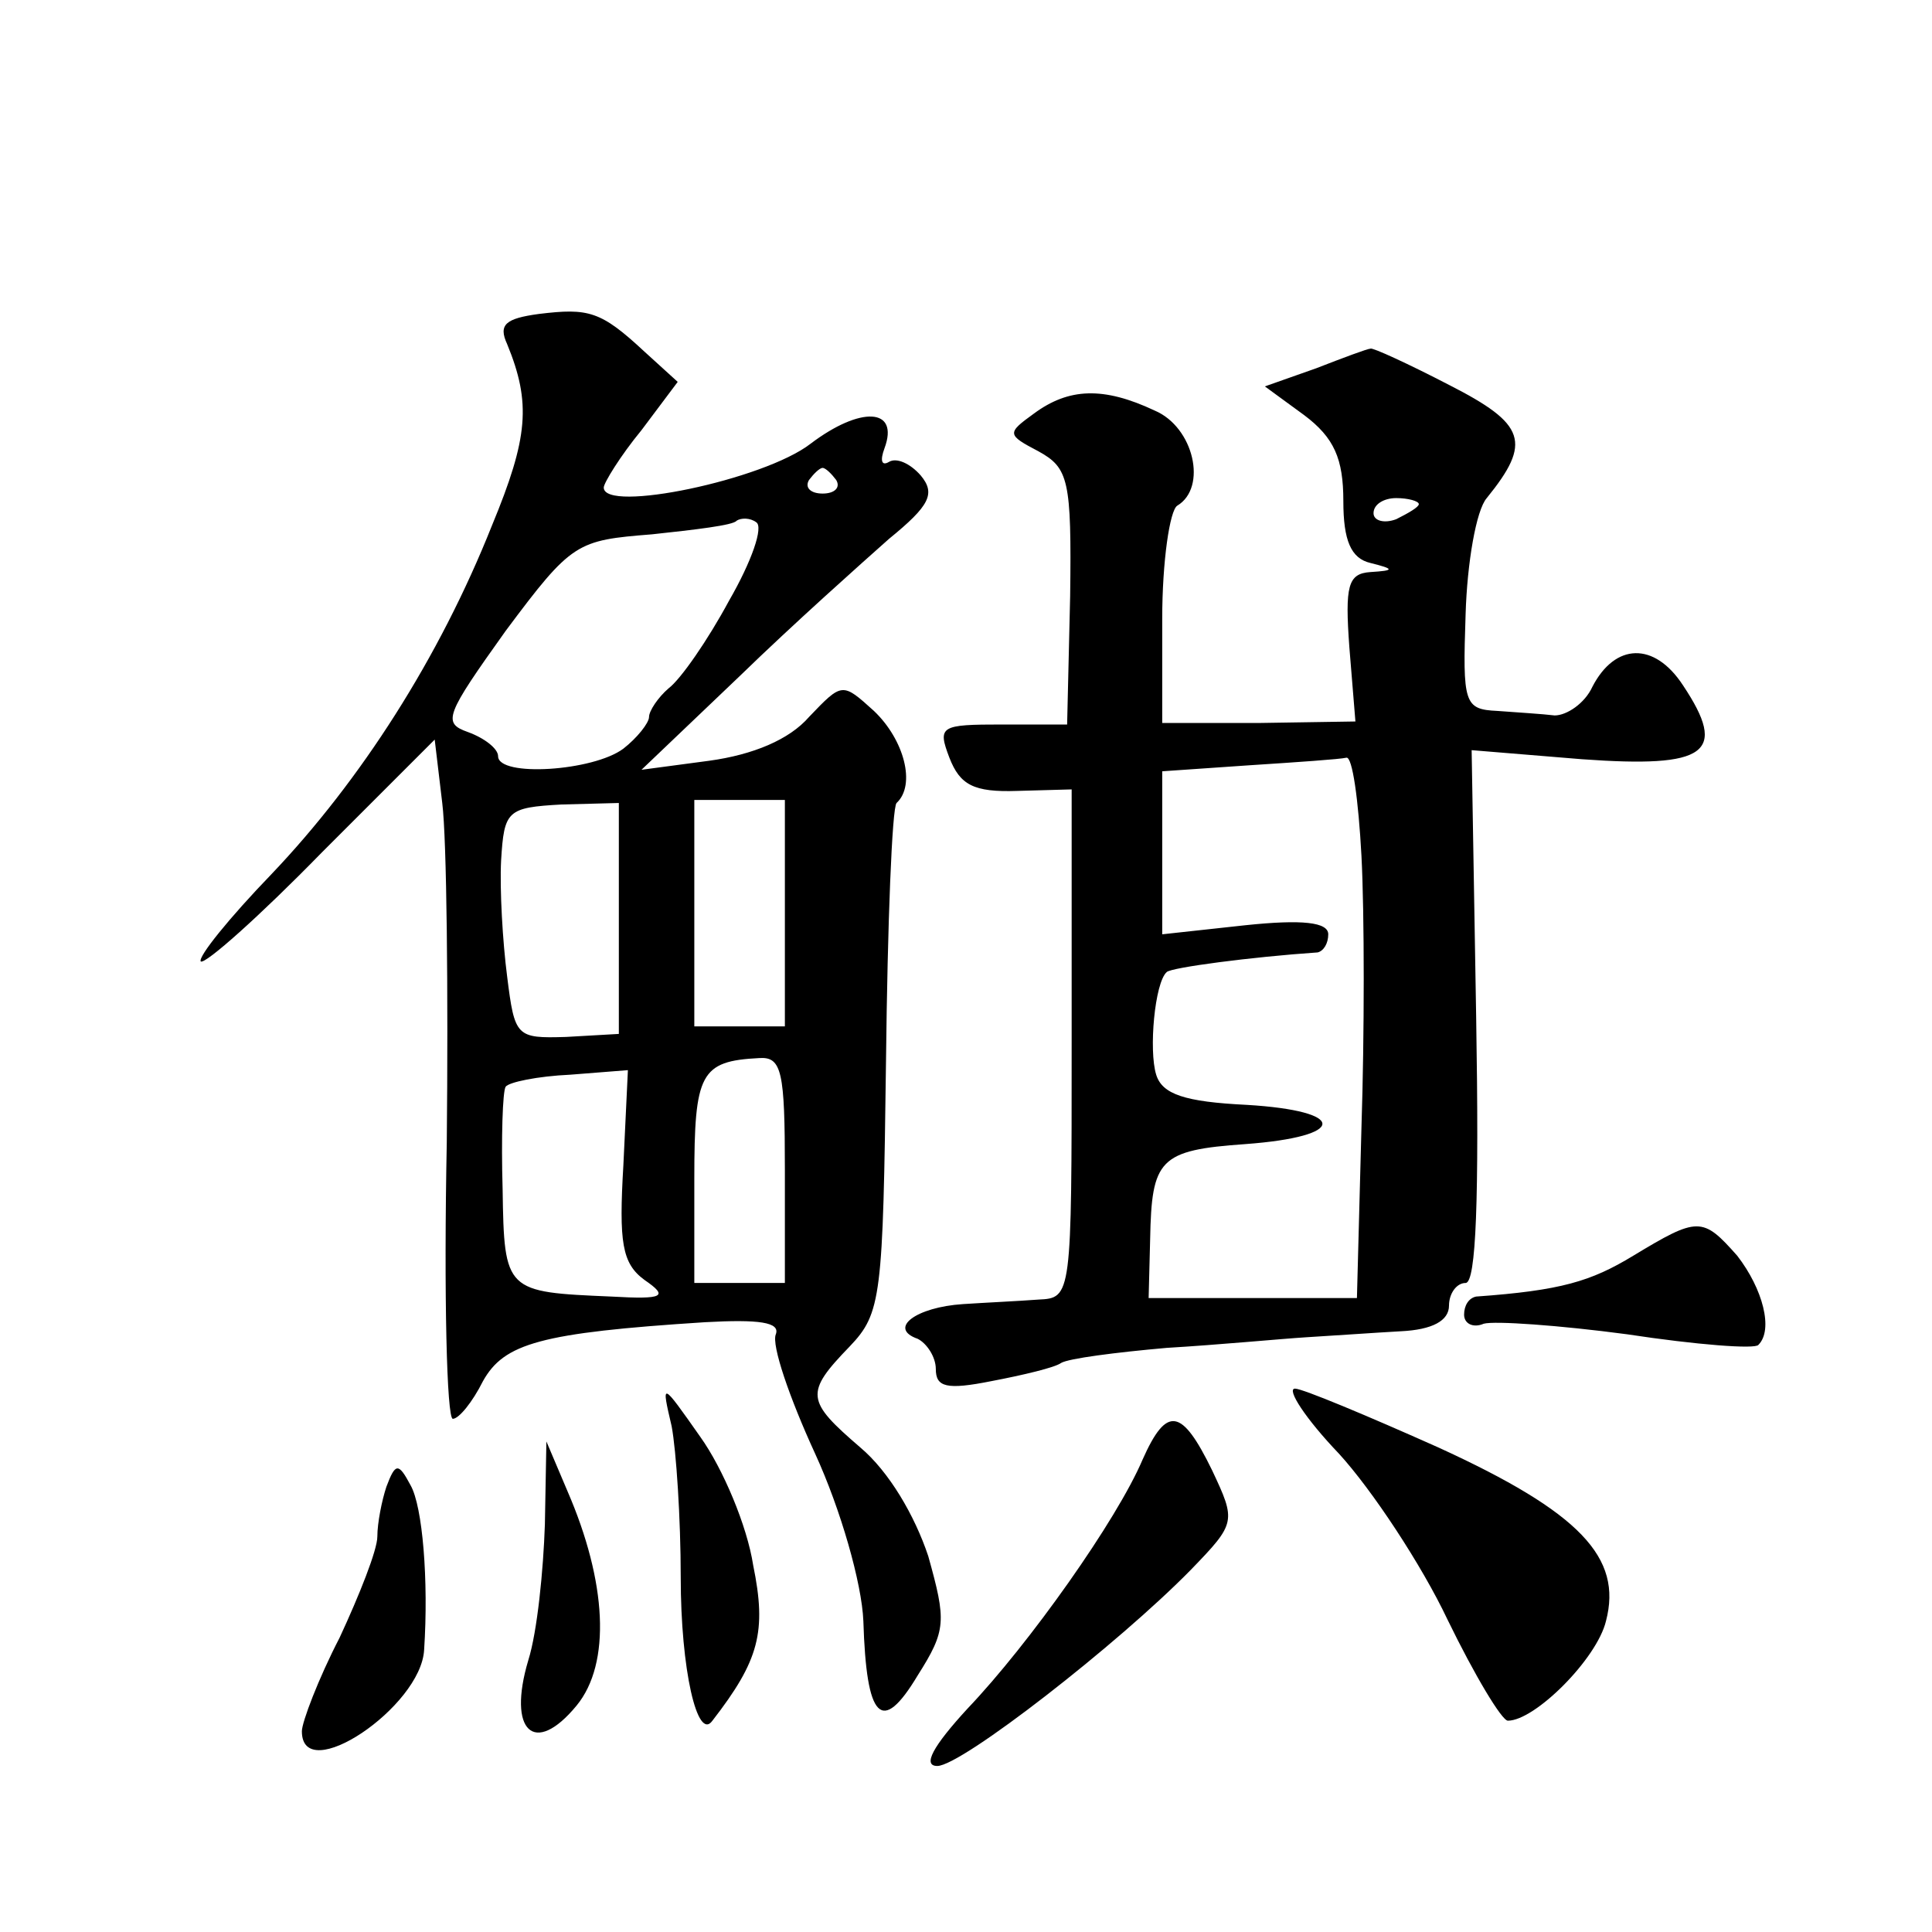
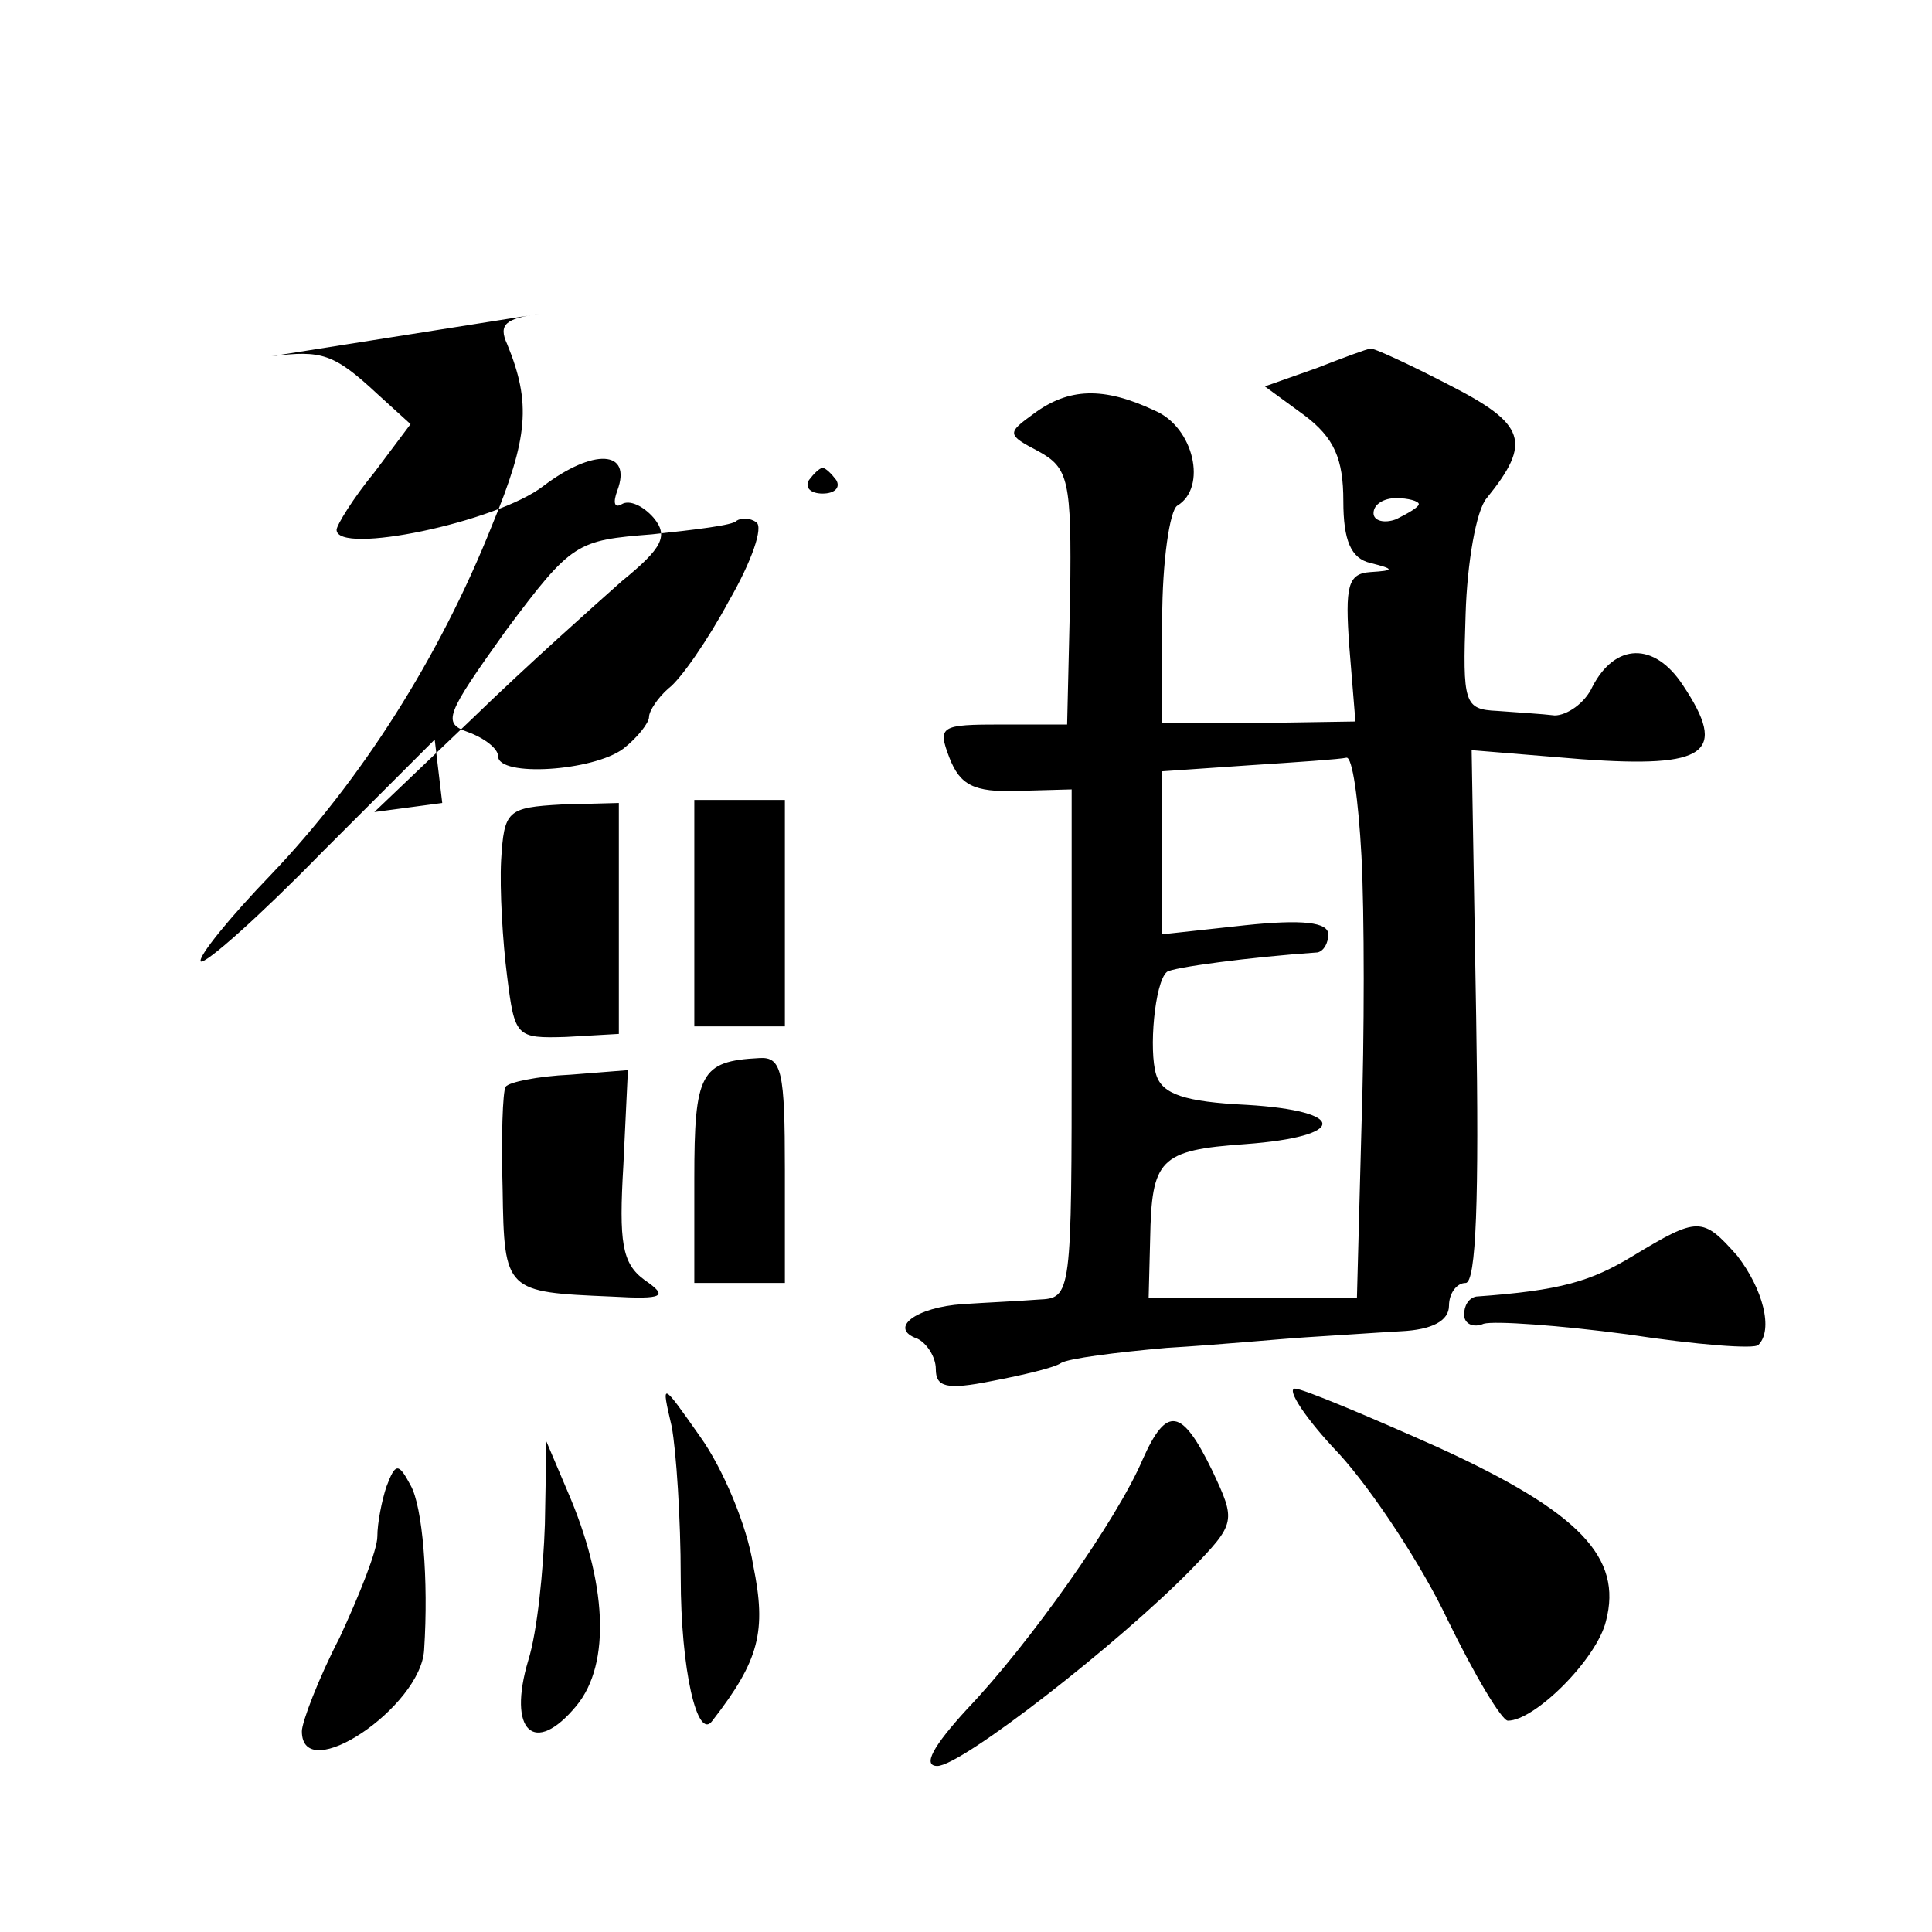
<svg xmlns="http://www.w3.org/2000/svg" version="1.0" width="128pt" height="128pt" viewBox="0 0 128 128" preserveAspectRatio="xMidYMid meet">
  <g transform="translate(0,128) scale(0.1,-0.1)" fill="#0" stroke="none">
-     <path d="M357 1072 c-22 -3 -27 -7 -21 -20 16 -39 14 -62 -10 -120 -35 -88 -87 -169 -146 -231 -28 -29 -49 -55 -47 -58 3 -2 39 30 80 72 l75 75 5 -42 c3 -24 4 -125 3 -225 -2 -101 0 -183 4 -183 4 0 13 11 20 25 14 25 38 32 147 39 36 2 50 0 47 -8 -3 -7 9 -42 26 -79 17 -37 31 -86 32 -111 2 -65 12 -76 36 -36 19 30 19 36 7 79 -9 27 -26 56 -45 72 -36 31 -37 36 -7 67 21 22 22 33 24 189 1 91 4 168 7 171 13 12 5 42 -15 61 -21 19 -21 19 -43 -4 -13 -15 -37 -25 -66 -29 l-45 -6 65 62 c36 35 81 75 99 91 27 22 31 30 21 42 -7 8 -16 12 -21 9 -5 -3 -6 1 -3 9 10 27 -16 28 -49 3 -31 -24 -137 -46 -137 -29 0 3 11 21 25 38 l24 32 -22 20 c-29 27 -37 29 -70 25z m197 -110 c3 -5 -1 -9 -9 -9 -8 0 -12 4 -9 9 3 4 7 8 9 8 2 0 6 -4 9 -8z m-71 -80 c-14 -26 -32 -52 -40 -58 -7 -6 -13 -15 -13 -19 0 -4 -8 -14 -17 -21 -20 -15 -83 -19 -83 -5 0 5 -9 12 -20 16 -17 6 -15 11 25 67 44 59 47 60 97 64 28 3 54 6 56 9 3 2 9 2 13 -1 5 -3 -3 -26 -18 -52z m-73 -210 l0 -77 -35 -2 c-33 -1 -34 0 -39 40 -3 23 -5 58 -4 77 2 33 4 35 40 37 l38 1 0 -76z m110 3 l0 -75 -30 0 -30 0 0 75 0 75 30 0 30 0 0 -75z m0 -170 l0 -75 -30 0 -30 0 0 69 c0 70 4 78 43 80 15 1 17 -9 17 -74z m-107 3 c-3 -51 -1 -65 14 -76 16 -11 13 -13 -22 -11 -70 3 -71 3 -72 71 -1 34 0 65 2 68 2 3 21 7 43 8 l38 3 -3 -63z M872 1036 l-34 -12 26 -19 c20 -15 26 -29 26 -57 0 -26 5 -38 18 -41 16 -4 16 -5 0 -6 -15 -1 -17 -9 -14 -50 l4 -49 -64 -1 -64 0 0 69 c0 38 5 72 10 75 20 12 11 52 -15 63 -34 16 -57 15 -80 -2 -18 -13 -18 -14 3 -25 20 -11 22 -19 21 -96 l-2 -85 -43 0 c-41 0 -43 -1 -35 -22 7 -18 16 -23 45 -22 l36 1 0 -168 c0 -168 0 -169 -22 -170 -13 -1 -35 -2 -50 -3 -31 -2 -50 -16 -30 -23 6 -3 12 -12 12 -20 0 -12 7 -14 37 -8 21 4 42 9 46 12 5 3 36 7 70 10 34 2 76 6 92 7 17 1 45 3 63 4 21 1 32 7 32 17 0 8 5 15 11 15 7 0 9 56 7 176 l-3 177 73 -6 c83 -6 97 4 67 49 -19 29 -45 28 -60 -1 -5 -11 -17 -19 -25 -19 -8 1 -25 2 -38 3 -22 1 -23 5 -21 64 1 34 7 69 14 77 30 37 26 49 -25 75 -27 14 -51 25 -52 24 -2 0 -18 -6 -36 -13z m68 -90 c0 -2 -7 -6 -15 -10 -8 -3 -15 -1 -15 4 0 6 7 10 15 10 8 0 15 -2 15 -4z m-38 -233 c2 -38 2 -119 0 -180 l-3 -113 -69 0 -69 0 1 39 c1 53 6 59 63 63 68 5 68 22 1 26 -41 2 -56 7 -60 20 -5 16 -1 61 7 68 3 3 56 10 100 13 4 1 7 6 7 12 0 8 -17 10 -55 6 l-55 -6 0 54 0 54 58 4 c31 2 60 4 64 5 4 1 8 -28 10 -65z M1082 448 c-28 -17 -48 -23 -104 -27 -5 -1 -8 -6 -8 -12 0 -6 6 -9 13 -6 7 2 50 -1 95 -7 46 -7 85 -10 87 -7 10 10 3 37 -14 59 -23 26 -26 26 -69 0z M445 335 c3 -16 6 -61 6 -100 0 -61 11 -109 21 -95 31 40 36 59 27 103 -4 26 -20 64 -35 85 -26 37 -26 37 -19 7z M887 317 c22 -24 55 -74 72 -110 18 -37 36 -67 40 -67 18 0 59 41 65 66 11 42 -17 72 -111 115 -47 21 -90 39 -95 39 -6 0 7 -20 29 -43z M757 313 c-17 -40 -75 -122 -116 -165 -23 -25 -30 -38 -20 -38 16 0 120 81 168 130 30 31 30 32 14 66 -20 41 -30 43 -46 7z M361 270 c-1 -30 -5 -71 -11 -90 -14 -47 4 -64 32 -30 23 28 20 82 -6 142 l-14 33 -1 -55z M256 295 c-3 -9 -6 -24 -6 -33 0 -9 -12 -39 -25 -67 -14 -27 -25 -56 -25 -62 0 -37 79 16 81 54 3 46 -1 95 -9 109 -8 15 -10 15 -16 -1z" />
+     <path d="M357 1072 c-22 -3 -27 -7 -21 -20 16 -39 14 -62 -10 -120 -35 -88 -87 -169 -146 -231 -28 -29 -49 -55 -47 -58 3 -2 39 30 80 72 l75 75 5 -42 l-45 -6 65 62 c36 35 81 75 99 91 27 22 31 30 21 42 -7 8 -16 12 -21 9 -5 -3 -6 1 -3 9 10 27 -16 28 -49 3 -31 -24 -137 -46 -137 -29 0 3 11 21 25 38 l24 32 -22 20 c-29 27 -37 29 -70 25z m197 -110 c3 -5 -1 -9 -9 -9 -8 0 -12 4 -9 9 3 4 7 8 9 8 2 0 6 -4 9 -8z m-71 -80 c-14 -26 -32 -52 -40 -58 -7 -6 -13 -15 -13 -19 0 -4 -8 -14 -17 -21 -20 -15 -83 -19 -83 -5 0 5 -9 12 -20 16 -17 6 -15 11 25 67 44 59 47 60 97 64 28 3 54 6 56 9 3 2 9 2 13 -1 5 -3 -3 -26 -18 -52z m-73 -210 l0 -77 -35 -2 c-33 -1 -34 0 -39 40 -3 23 -5 58 -4 77 2 33 4 35 40 37 l38 1 0 -76z m110 3 l0 -75 -30 0 -30 0 0 75 0 75 30 0 30 0 0 -75z m0 -170 l0 -75 -30 0 -30 0 0 69 c0 70 4 78 43 80 15 1 17 -9 17 -74z m-107 3 c-3 -51 -1 -65 14 -76 16 -11 13 -13 -22 -11 -70 3 -71 3 -72 71 -1 34 0 65 2 68 2 3 21 7 43 8 l38 3 -3 -63z M872 1036 l-34 -12 26 -19 c20 -15 26 -29 26 -57 0 -26 5 -38 18 -41 16 -4 16 -5 0 -6 -15 -1 -17 -9 -14 -50 l4 -49 -64 -1 -64 0 0 69 c0 38 5 72 10 75 20 12 11 52 -15 63 -34 16 -57 15 -80 -2 -18 -13 -18 -14 3 -25 20 -11 22 -19 21 -96 l-2 -85 -43 0 c-41 0 -43 -1 -35 -22 7 -18 16 -23 45 -22 l36 1 0 -168 c0 -168 0 -169 -22 -170 -13 -1 -35 -2 -50 -3 -31 -2 -50 -16 -30 -23 6 -3 12 -12 12 -20 0 -12 7 -14 37 -8 21 4 42 9 46 12 5 3 36 7 70 10 34 2 76 6 92 7 17 1 45 3 63 4 21 1 32 7 32 17 0 8 5 15 11 15 7 0 9 56 7 176 l-3 177 73 -6 c83 -6 97 4 67 49 -19 29 -45 28 -60 -1 -5 -11 -17 -19 -25 -19 -8 1 -25 2 -38 3 -22 1 -23 5 -21 64 1 34 7 69 14 77 30 37 26 49 -25 75 -27 14 -51 25 -52 24 -2 0 -18 -6 -36 -13z m68 -90 c0 -2 -7 -6 -15 -10 -8 -3 -15 -1 -15 4 0 6 7 10 15 10 8 0 15 -2 15 -4z m-38 -233 c2 -38 2 -119 0 -180 l-3 -113 -69 0 -69 0 1 39 c1 53 6 59 63 63 68 5 68 22 1 26 -41 2 -56 7 -60 20 -5 16 -1 61 7 68 3 3 56 10 100 13 4 1 7 6 7 12 0 8 -17 10 -55 6 l-55 -6 0 54 0 54 58 4 c31 2 60 4 64 5 4 1 8 -28 10 -65z M1082 448 c-28 -17 -48 -23 -104 -27 -5 -1 -8 -6 -8 -12 0 -6 6 -9 13 -6 7 2 50 -1 95 -7 46 -7 85 -10 87 -7 10 10 3 37 -14 59 -23 26 -26 26 -69 0z M445 335 c3 -16 6 -61 6 -100 0 -61 11 -109 21 -95 31 40 36 59 27 103 -4 26 -20 64 -35 85 -26 37 -26 37 -19 7z M887 317 c22 -24 55 -74 72 -110 18 -37 36 -67 40 -67 18 0 59 41 65 66 11 42 -17 72 -111 115 -47 21 -90 39 -95 39 -6 0 7 -20 29 -43z M757 313 c-17 -40 -75 -122 -116 -165 -23 -25 -30 -38 -20 -38 16 0 120 81 168 130 30 31 30 32 14 66 -20 41 -30 43 -46 7z M361 270 c-1 -30 -5 -71 -11 -90 -14 -47 4 -64 32 -30 23 28 20 82 -6 142 l-14 33 -1 -55z M256 295 c-3 -9 -6 -24 -6 -33 0 -9 -12 -39 -25 -67 -14 -27 -25 -56 -25 -62 0 -37 79 16 81 54 3 46 -1 95 -9 109 -8 15 -10 15 -16 -1z" />
  </g>
</svg>